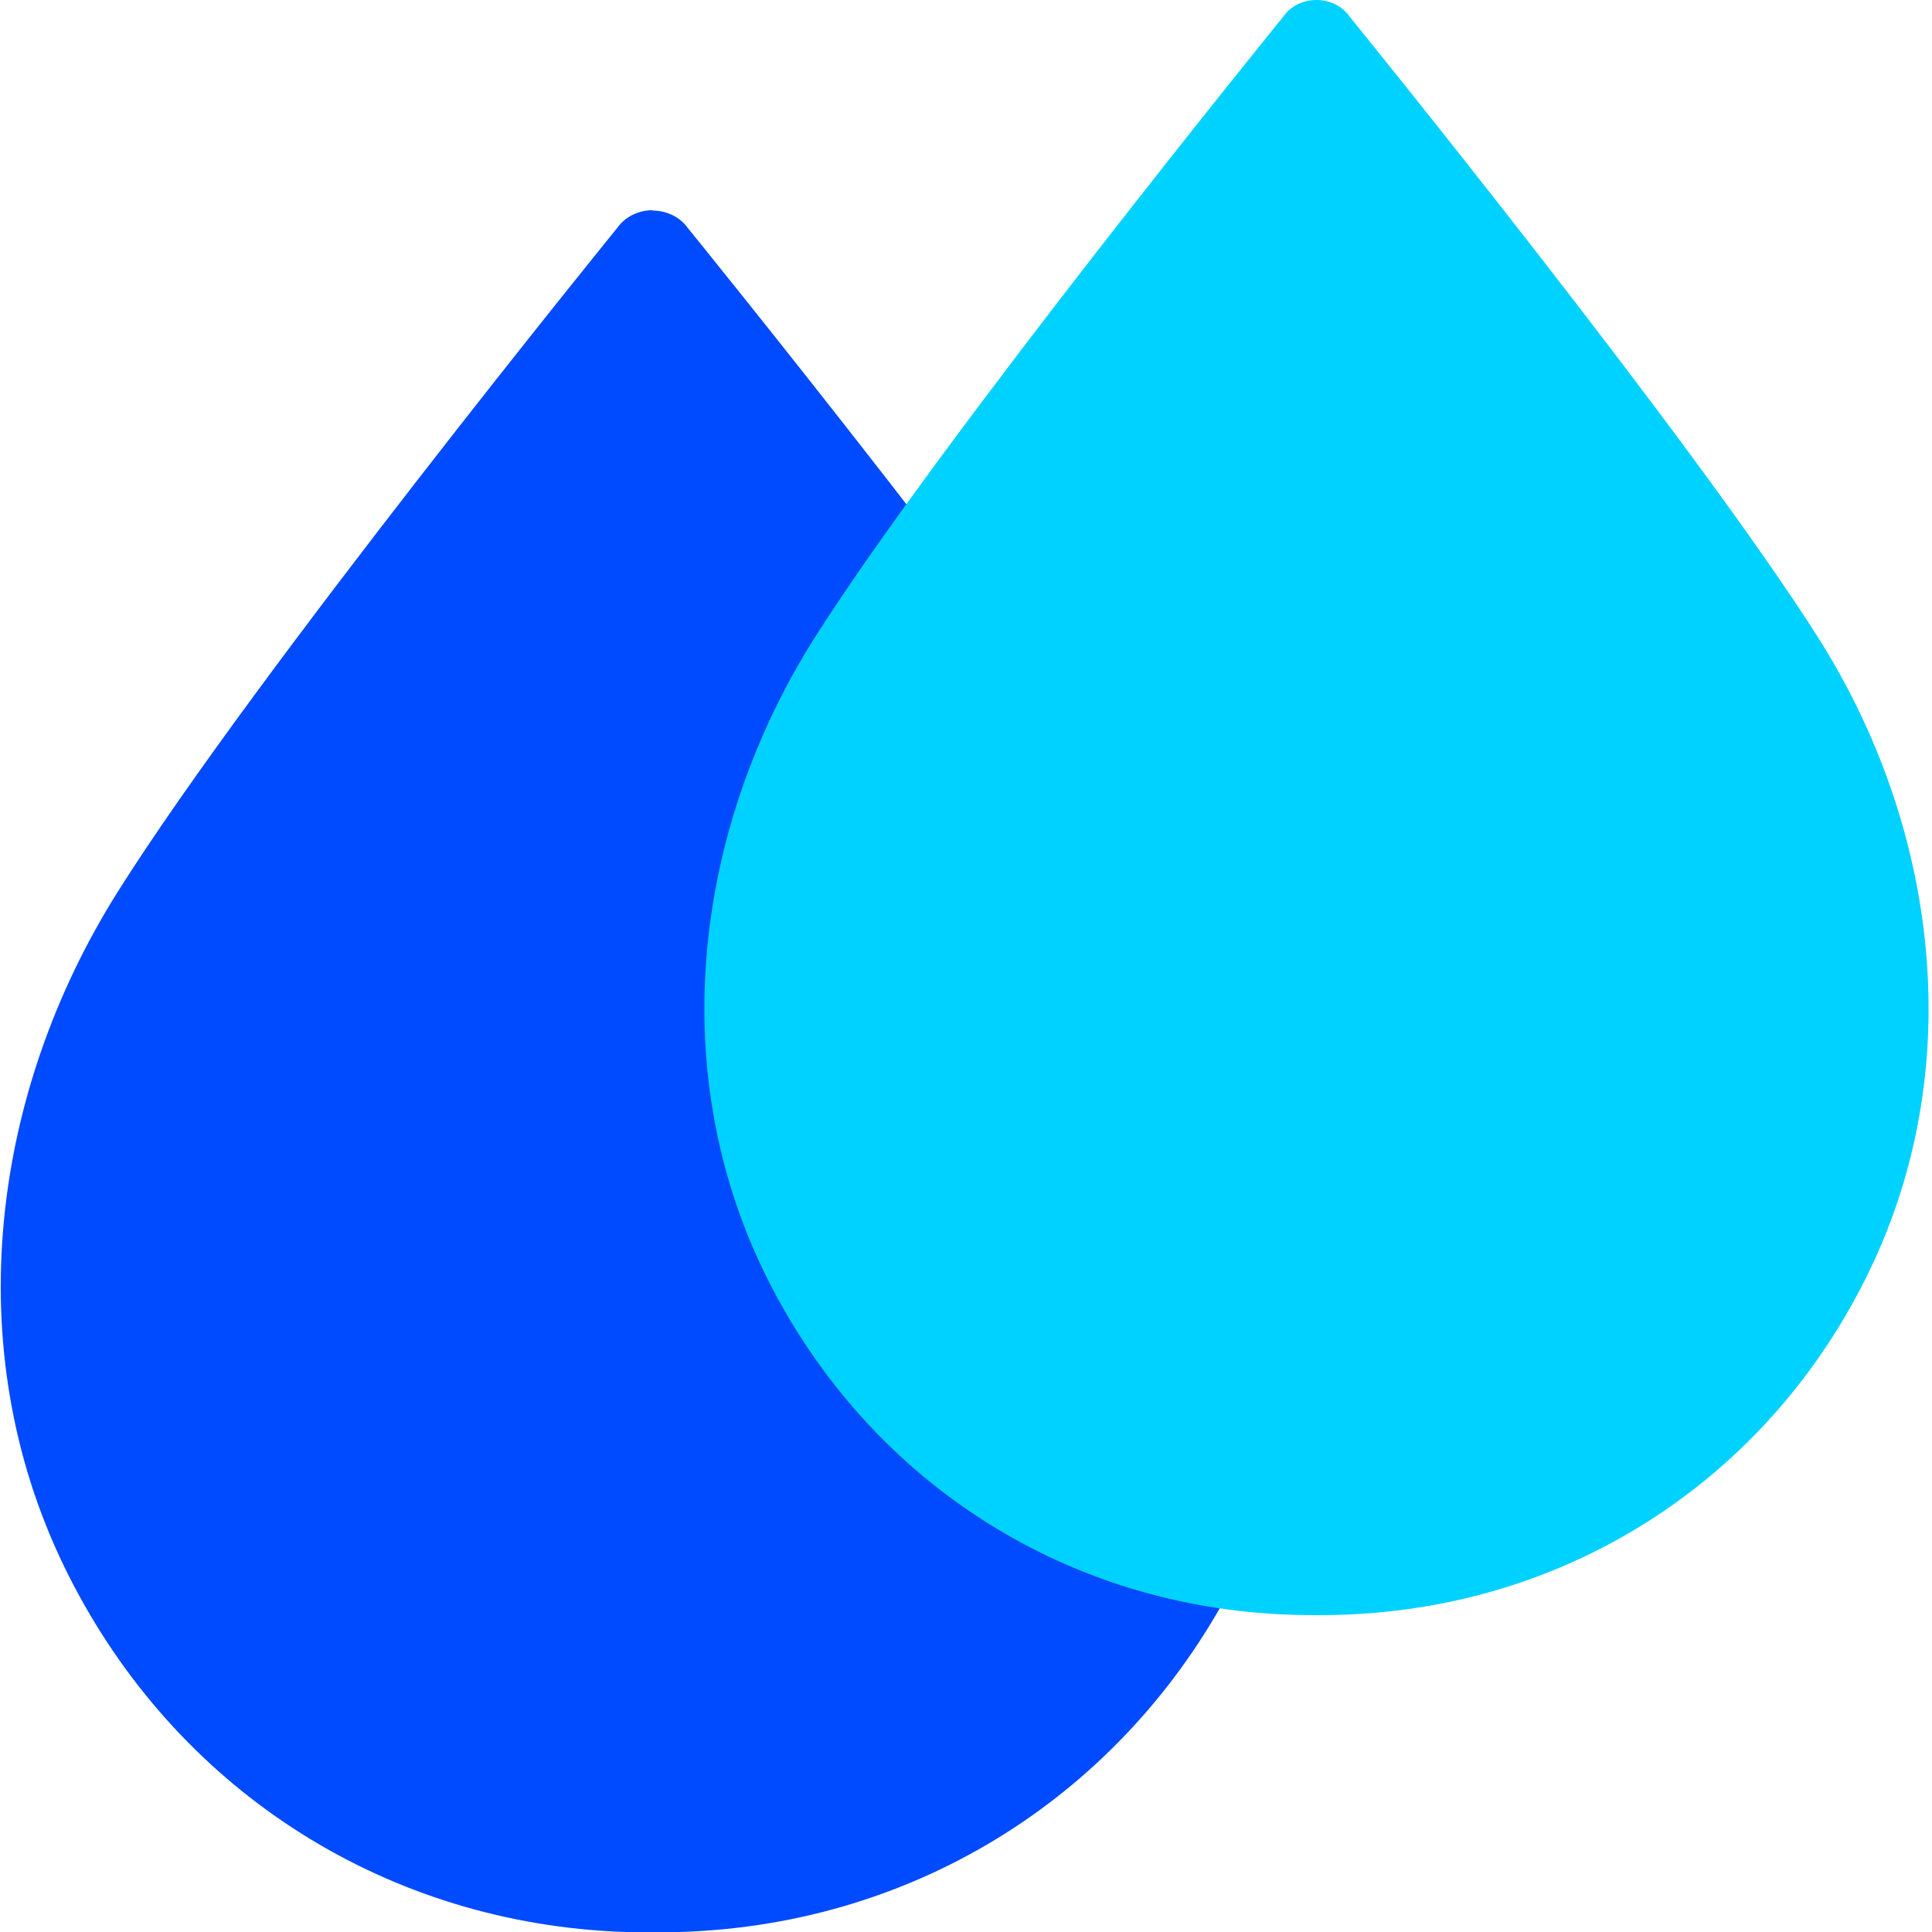
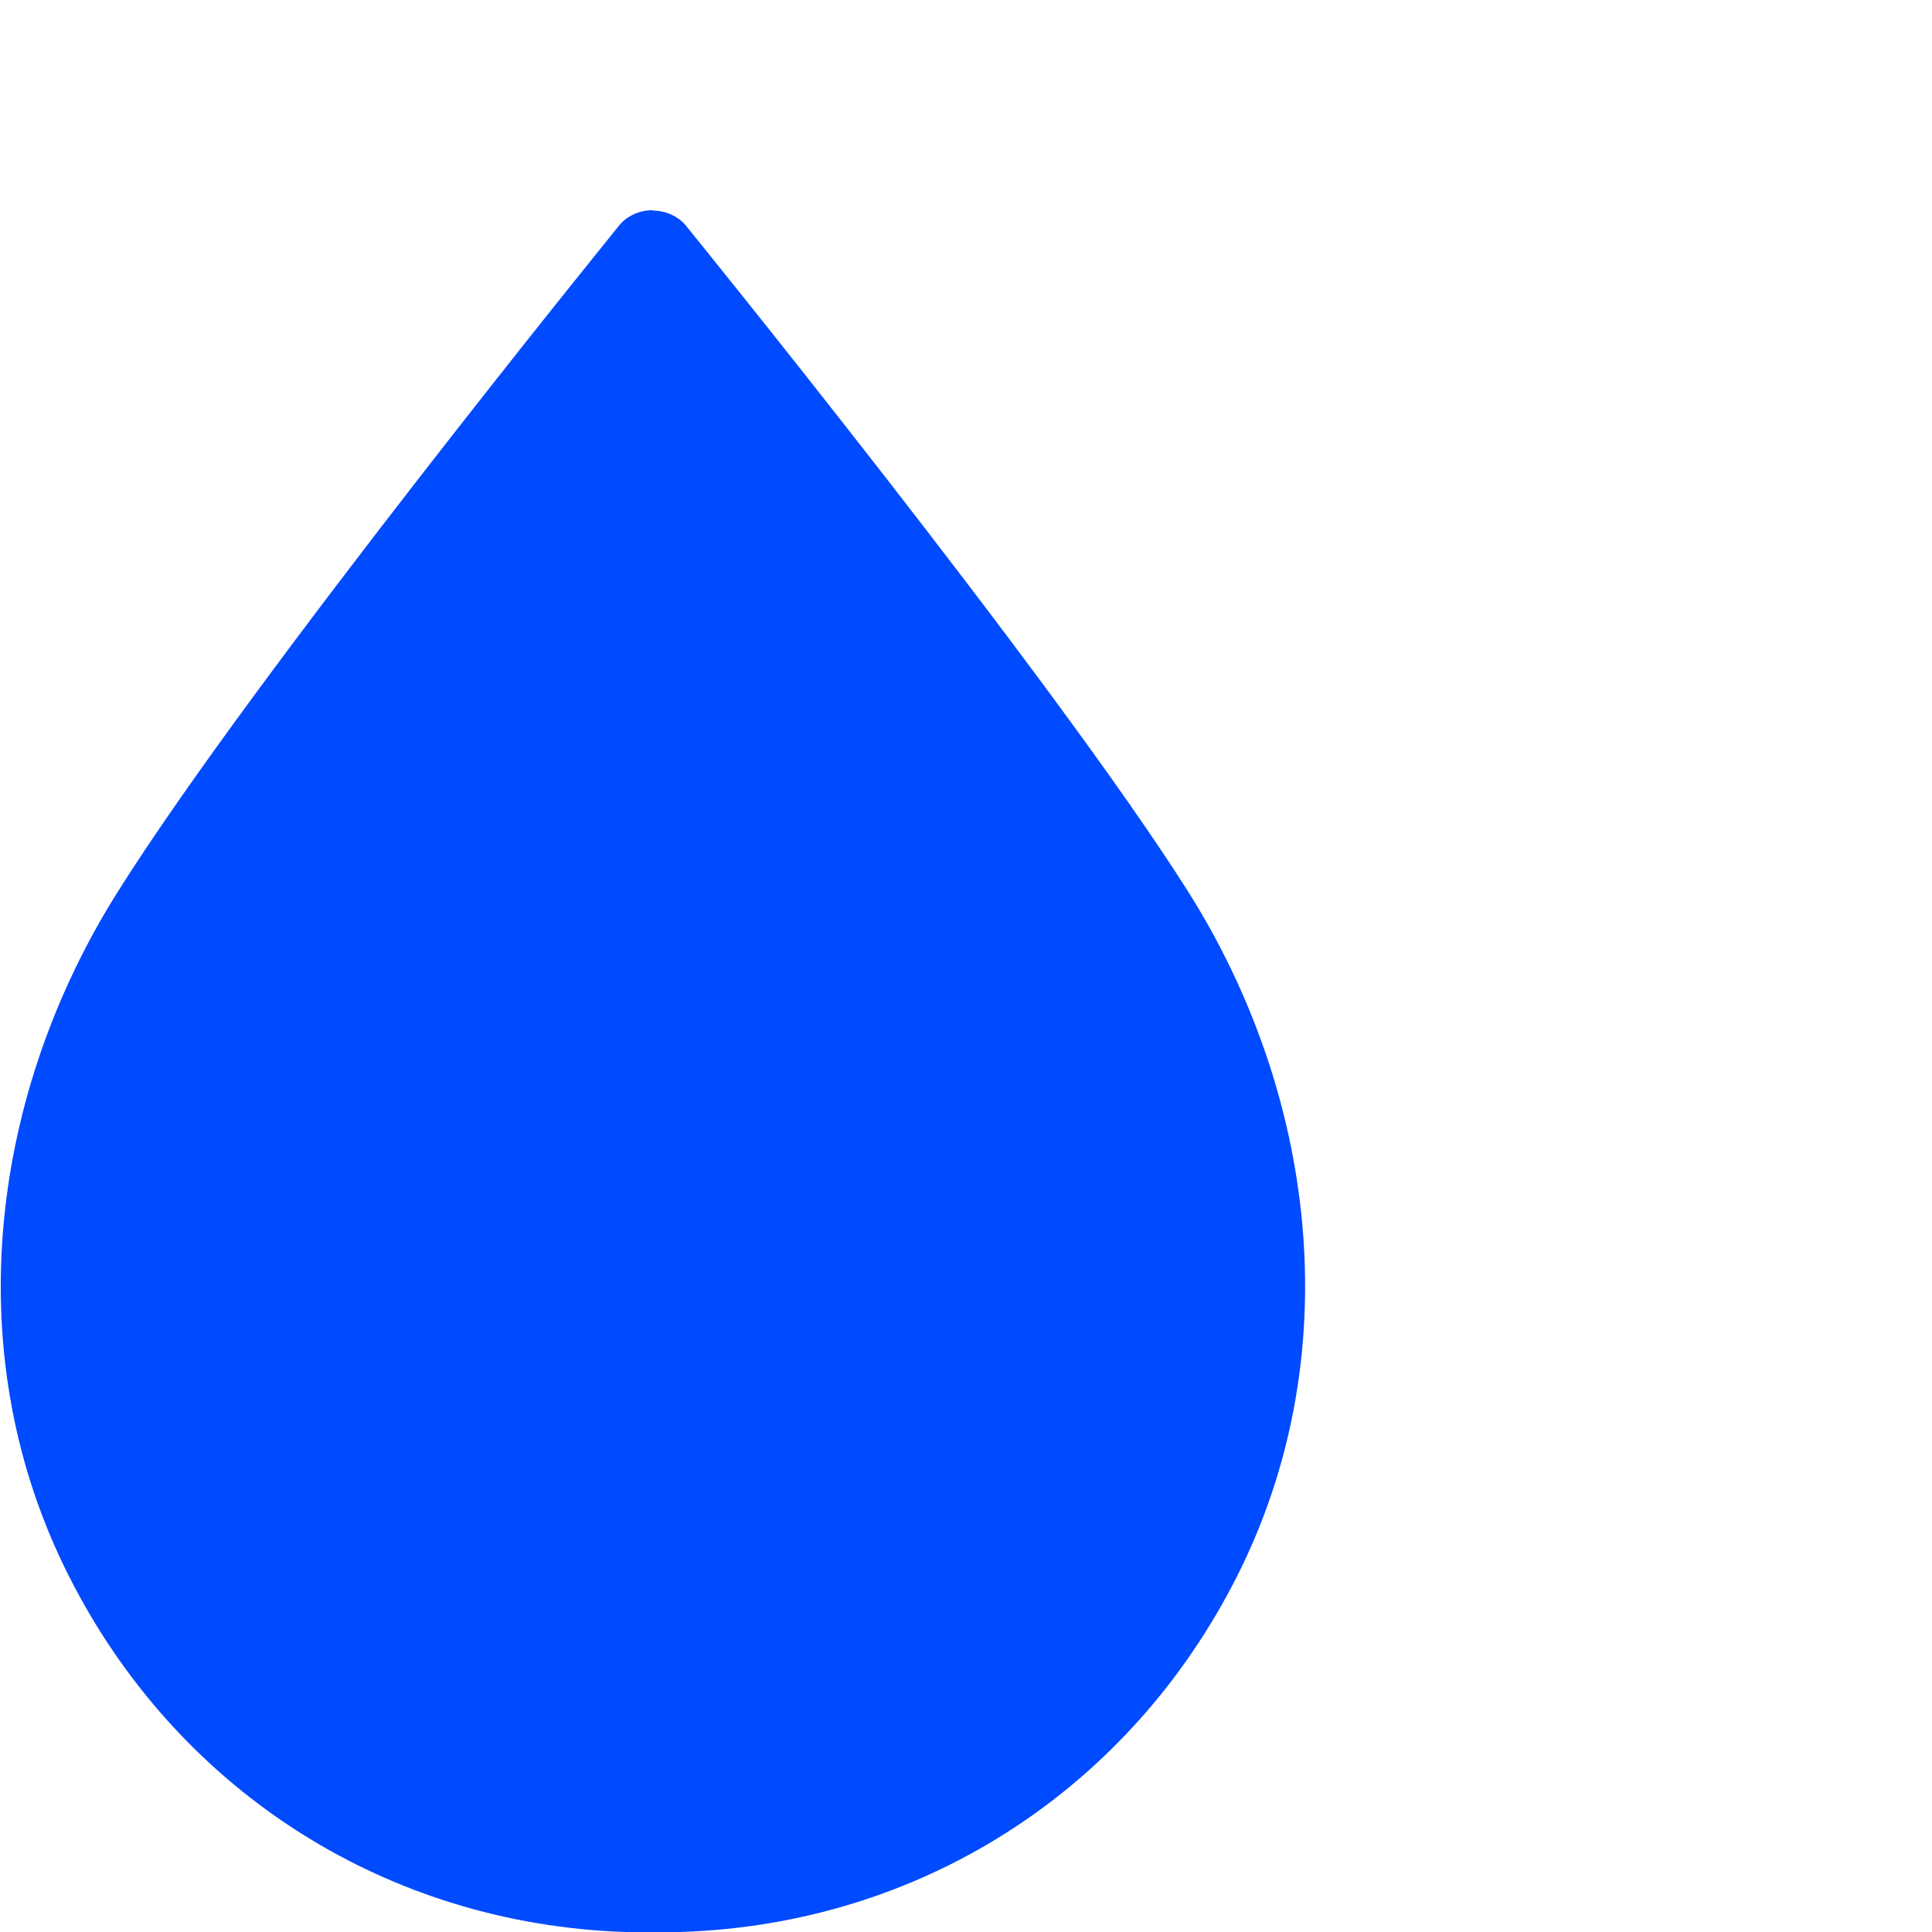
<svg xmlns="http://www.w3.org/2000/svg" id="Artwork" viewBox="0 0 50 50">
  <defs>
    <style>
      .cls-1 {
        fill: #004aff;
      }

      .cls-2 {
        fill: #00d2ff;
      }
    </style>
  </defs>
  <path class="cls-1" d="M16.89,5.45c.37,0,.71.17.91.45,0,0,9.42,11.6,12.94,17.16,3.28,5.19,4.14,11.81,1.4,17.48-2.67,5.5-7.87,9.03-13.93,9.43-.44.03-.88.04-1.31.04-.43,0-.88-.01-1.31-.04-6.05-.41-11.26-3.93-13.93-9.43-2.75-5.67-1.88-12.29,1.4-17.48C6.56,17.49,15.98,5.89,15.98,5.89c.2-.28.54-.45.91-.45" />
-   <path class="cls-2" d="M34.07,0c.35,0,.67.16.85.42,0,0,8.84,10.88,12.14,16.09,3.08,4.87,3.89,11.08,1.31,16.4-2.5,5.16-7.39,8.47-13.07,8.85-.41.03-.83.04-1.23.04-.41,0-.82-.01-1.23-.04-5.68-.38-10.56-3.69-13.07-8.85-2.58-5.32-1.77-11.53,1.31-16.4C24.38,11.3,33.22.42,33.22.42,33.4.16,33.72,0,34.07,0" />
</svg>